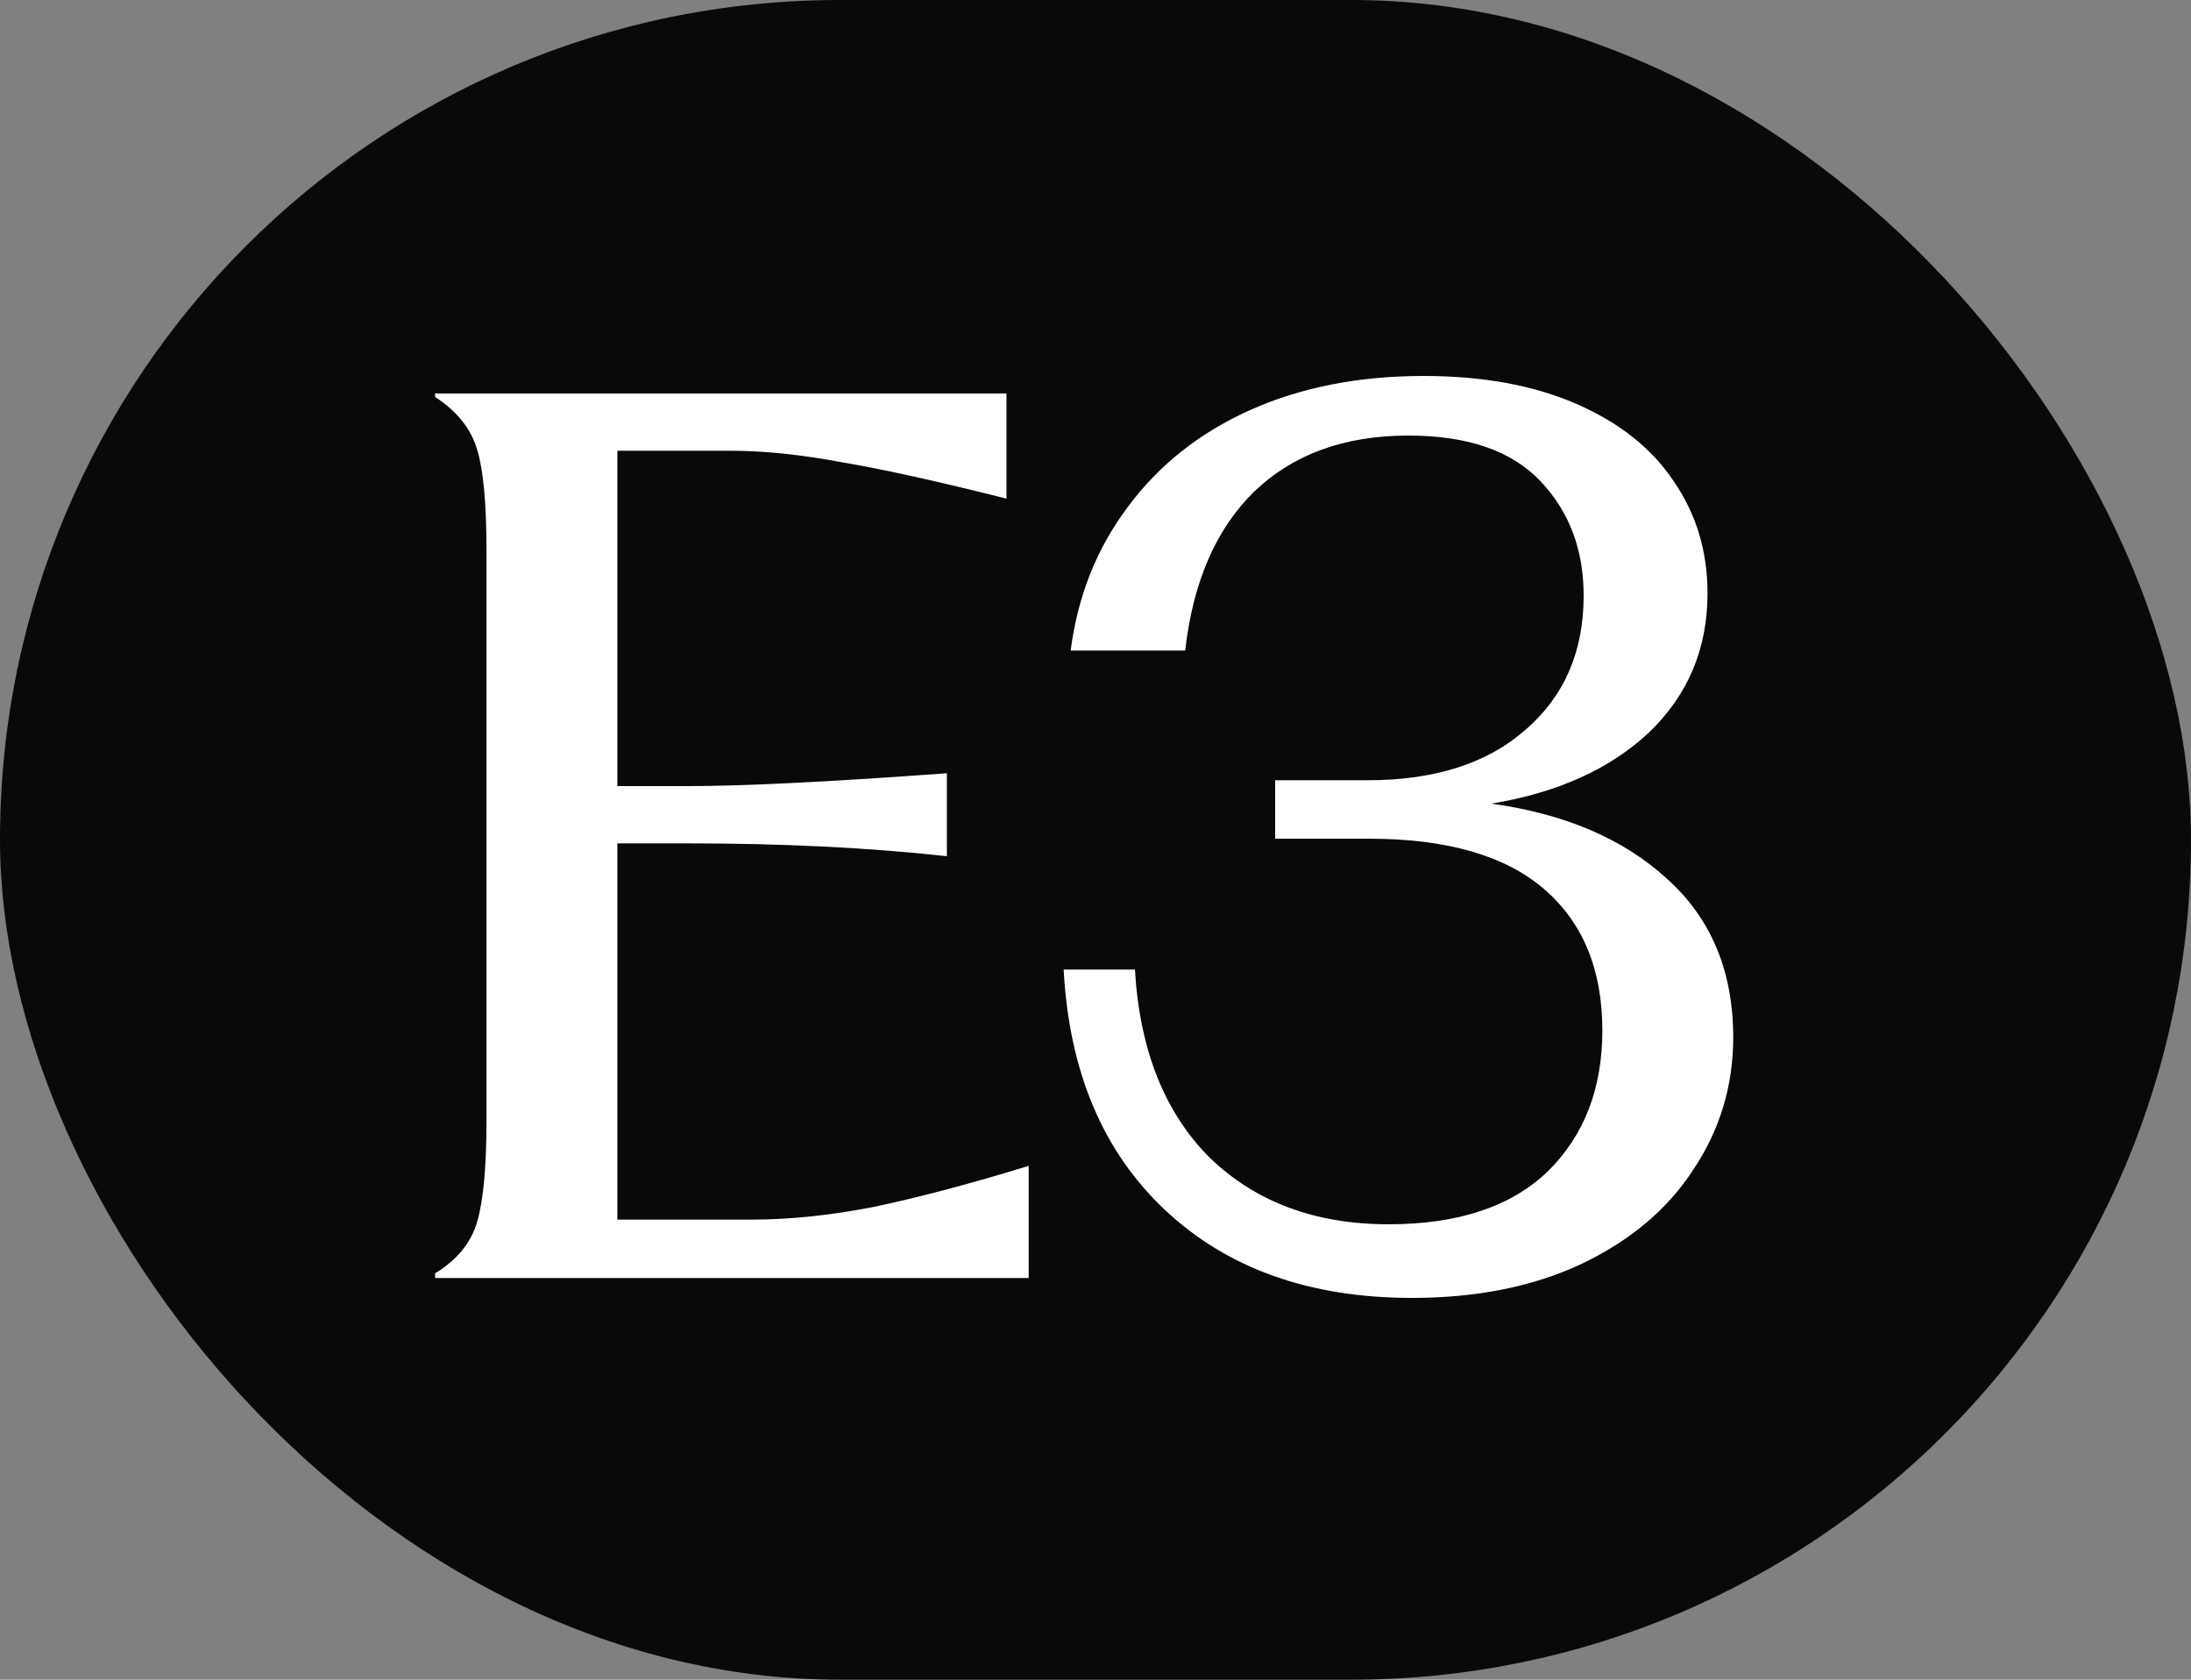
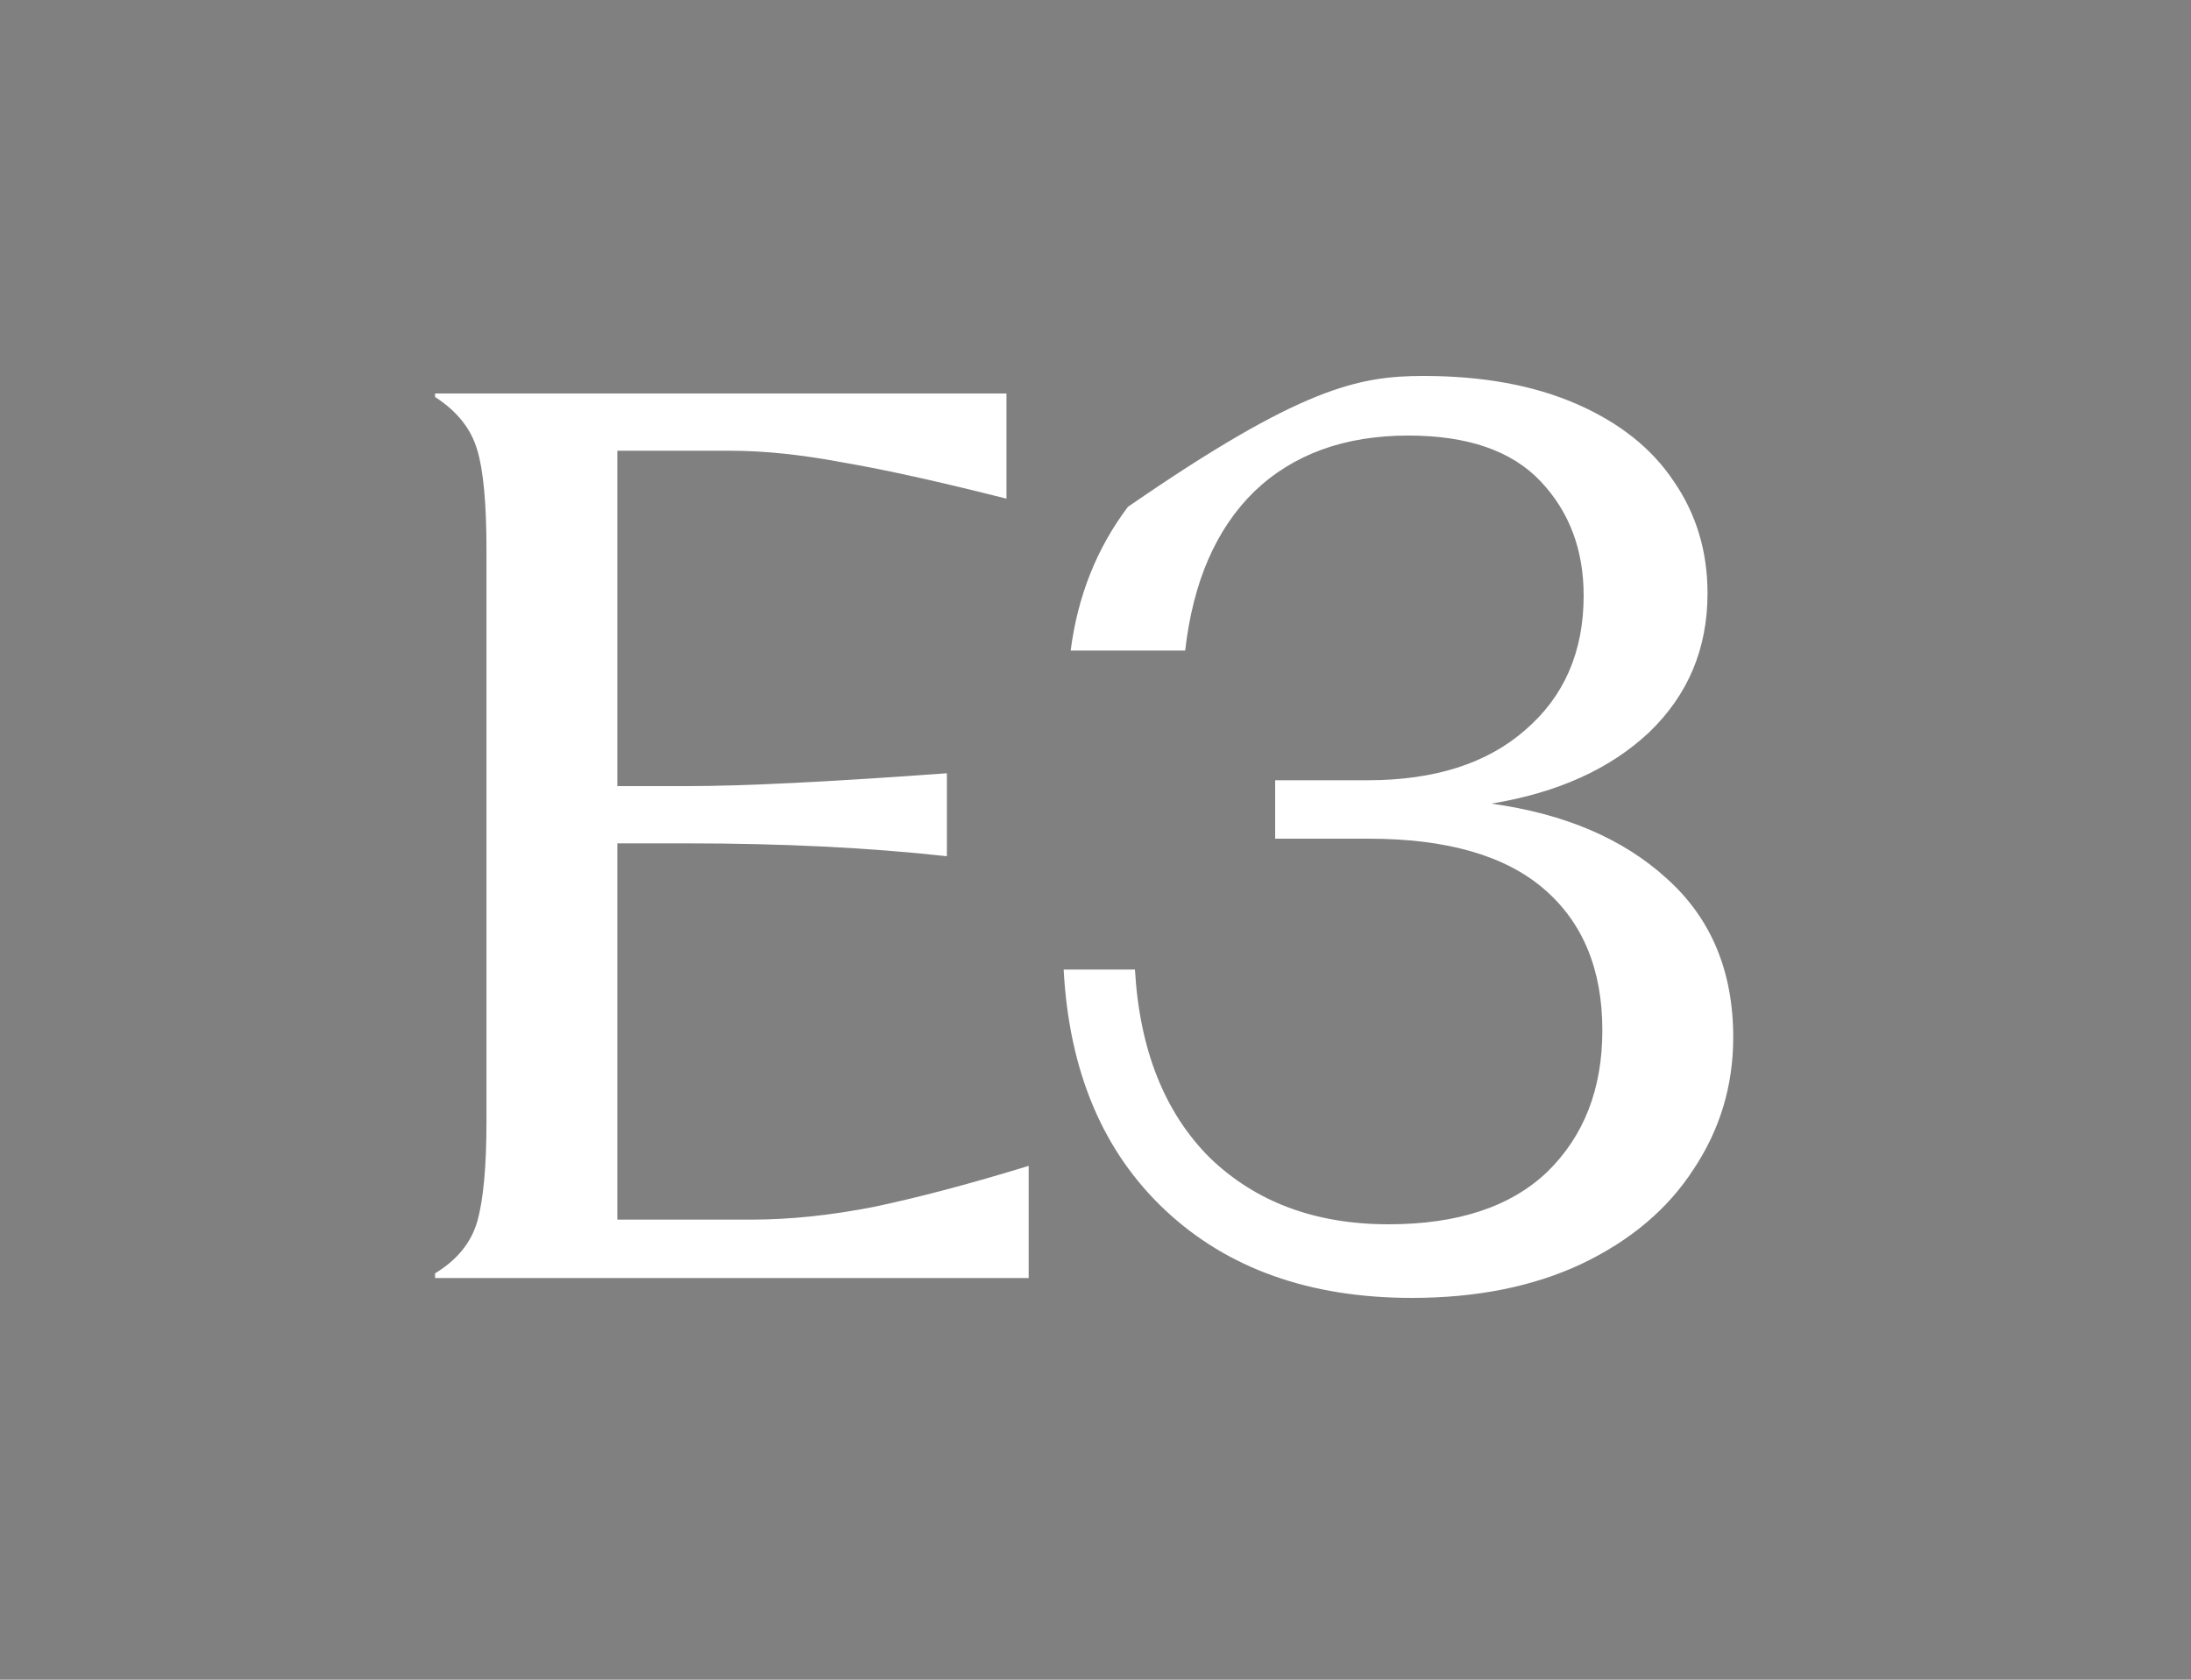
<svg xmlns="http://www.w3.org/2000/svg" width="60" height="46" viewBox="0 0 60 46" fill="none">
  <rect x="0" y="0" width="60" height="46" fill="#808080" stroke="none" />
  <g clip-path="url(#clip0_990_3818)">
-     <rect width="60" height="46" rx="23" fill="#090909" />
-     <path d="M11.914 34.872C12.511 34.509 12.896 34.04 13.066 33.464C13.237 32.867 13.322 31.949 13.322 30.712V15.064C13.322 13.784 13.237 12.867 13.066 12.312C12.896 11.736 12.511 11.256 11.914 10.872V10.776H27.562V13.656C25.706 13.187 24.213 12.856 23.082 12.664C21.951 12.451 20.927 12.344 20.01 12.344H16.906V21.528H18.826C20.362 21.528 22.73 21.411 25.93 21.176V23.448C23.797 23.213 21.429 23.096 18.826 23.096H16.906V33.4H20.586C21.631 33.4 22.752 33.283 23.946 33.048C25.162 32.792 26.57 32.419 28.17 31.928V35H11.914V34.872ZM38.664 35.544C35.87 35.544 33.619 34.744 31.912 33.144C30.206 31.544 29.277 29.347 29.128 26.552H31.08C31.208 28.749 31.891 30.467 33.128 31.704C34.387 32.92 36.019 33.528 38.024 33.528C39.923 33.528 41.373 33.048 42.376 32.088C43.379 31.107 43.88 29.816 43.88 28.216C43.88 26.552 43.347 25.261 42.28 24.344C41.214 23.427 39.614 22.968 37.48 22.968H34.92V21.368H37.448C39.283 21.368 40.723 20.909 41.768 19.992C42.835 19.075 43.368 17.848 43.368 16.312C43.368 15.053 42.974 14.008 42.184 13.176C41.395 12.344 40.19 11.928 38.568 11.928C36.819 11.928 35.411 12.44 34.344 13.464C33.299 14.488 32.669 15.939 32.456 17.816H29.32C29.512 16.323 30.035 15.011 30.888 13.88C31.741 12.728 32.861 11.843 34.248 11.224C35.635 10.605 37.214 10.296 38.984 10.296C40.605 10.296 42.003 10.552 43.176 11.064C44.349 11.576 45.235 12.28 45.832 13.176C46.451 14.072 46.76 15.096 46.76 16.248C46.76 17.763 46.227 19.032 45.16 20.056C44.093 21.059 42.654 21.709 40.84 22.008C42.846 22.285 44.446 22.968 45.64 24.056C46.856 25.144 47.464 26.595 47.464 28.408C47.464 29.731 47.102 30.936 46.376 32.024C45.672 33.112 44.648 33.976 43.304 34.616C41.981 35.235 40.435 35.544 38.664 35.544Z" fill="white" />
+     <path d="M11.914 34.872C12.511 34.509 12.896 34.04 13.066 33.464C13.237 32.867 13.322 31.949 13.322 30.712V15.064C13.322 13.784 13.237 12.867 13.066 12.312C12.896 11.736 12.511 11.256 11.914 10.872V10.776H27.562V13.656C25.706 13.187 24.213 12.856 23.082 12.664C21.951 12.451 20.927 12.344 20.01 12.344H16.906V21.528H18.826C20.362 21.528 22.73 21.411 25.93 21.176V23.448C23.797 23.213 21.429 23.096 18.826 23.096H16.906V33.4H20.586C21.631 33.4 22.752 33.283 23.946 33.048C25.162 32.792 26.57 32.419 28.17 31.928V35H11.914V34.872ZM38.664 35.544C35.87 35.544 33.619 34.744 31.912 33.144C30.206 31.544 29.277 29.347 29.128 26.552H31.08C31.208 28.749 31.891 30.467 33.128 31.704C34.387 32.92 36.019 33.528 38.024 33.528C39.923 33.528 41.373 33.048 42.376 32.088C43.379 31.107 43.88 29.816 43.88 28.216C43.88 26.552 43.347 25.261 42.28 24.344C41.214 23.427 39.614 22.968 37.48 22.968H34.92V21.368H37.448C39.283 21.368 40.723 20.909 41.768 19.992C42.835 19.075 43.368 17.848 43.368 16.312C43.368 15.053 42.974 14.008 42.184 13.176C41.395 12.344 40.19 11.928 38.568 11.928C36.819 11.928 35.411 12.44 34.344 13.464C33.299 14.488 32.669 15.939 32.456 17.816H29.32C29.512 16.323 30.035 15.011 30.888 13.88C35.635 10.605 37.214 10.296 38.984 10.296C40.605 10.296 42.003 10.552 43.176 11.064C44.349 11.576 45.235 12.28 45.832 13.176C46.451 14.072 46.76 15.096 46.76 16.248C46.76 17.763 46.227 19.032 45.16 20.056C44.093 21.059 42.654 21.709 40.84 22.008C42.846 22.285 44.446 22.968 45.64 24.056C46.856 25.144 47.464 26.595 47.464 28.408C47.464 29.731 47.102 30.936 46.376 32.024C45.672 33.112 44.648 33.976 43.304 34.616C41.981 35.235 40.435 35.544 38.664 35.544Z" fill="white" />
  </g>
  <defs>
    <clipPath id="clip0_990_3818">
      <rect width="60" height="46" fill="white" />
    </clipPath>
  </defs>
</svg>